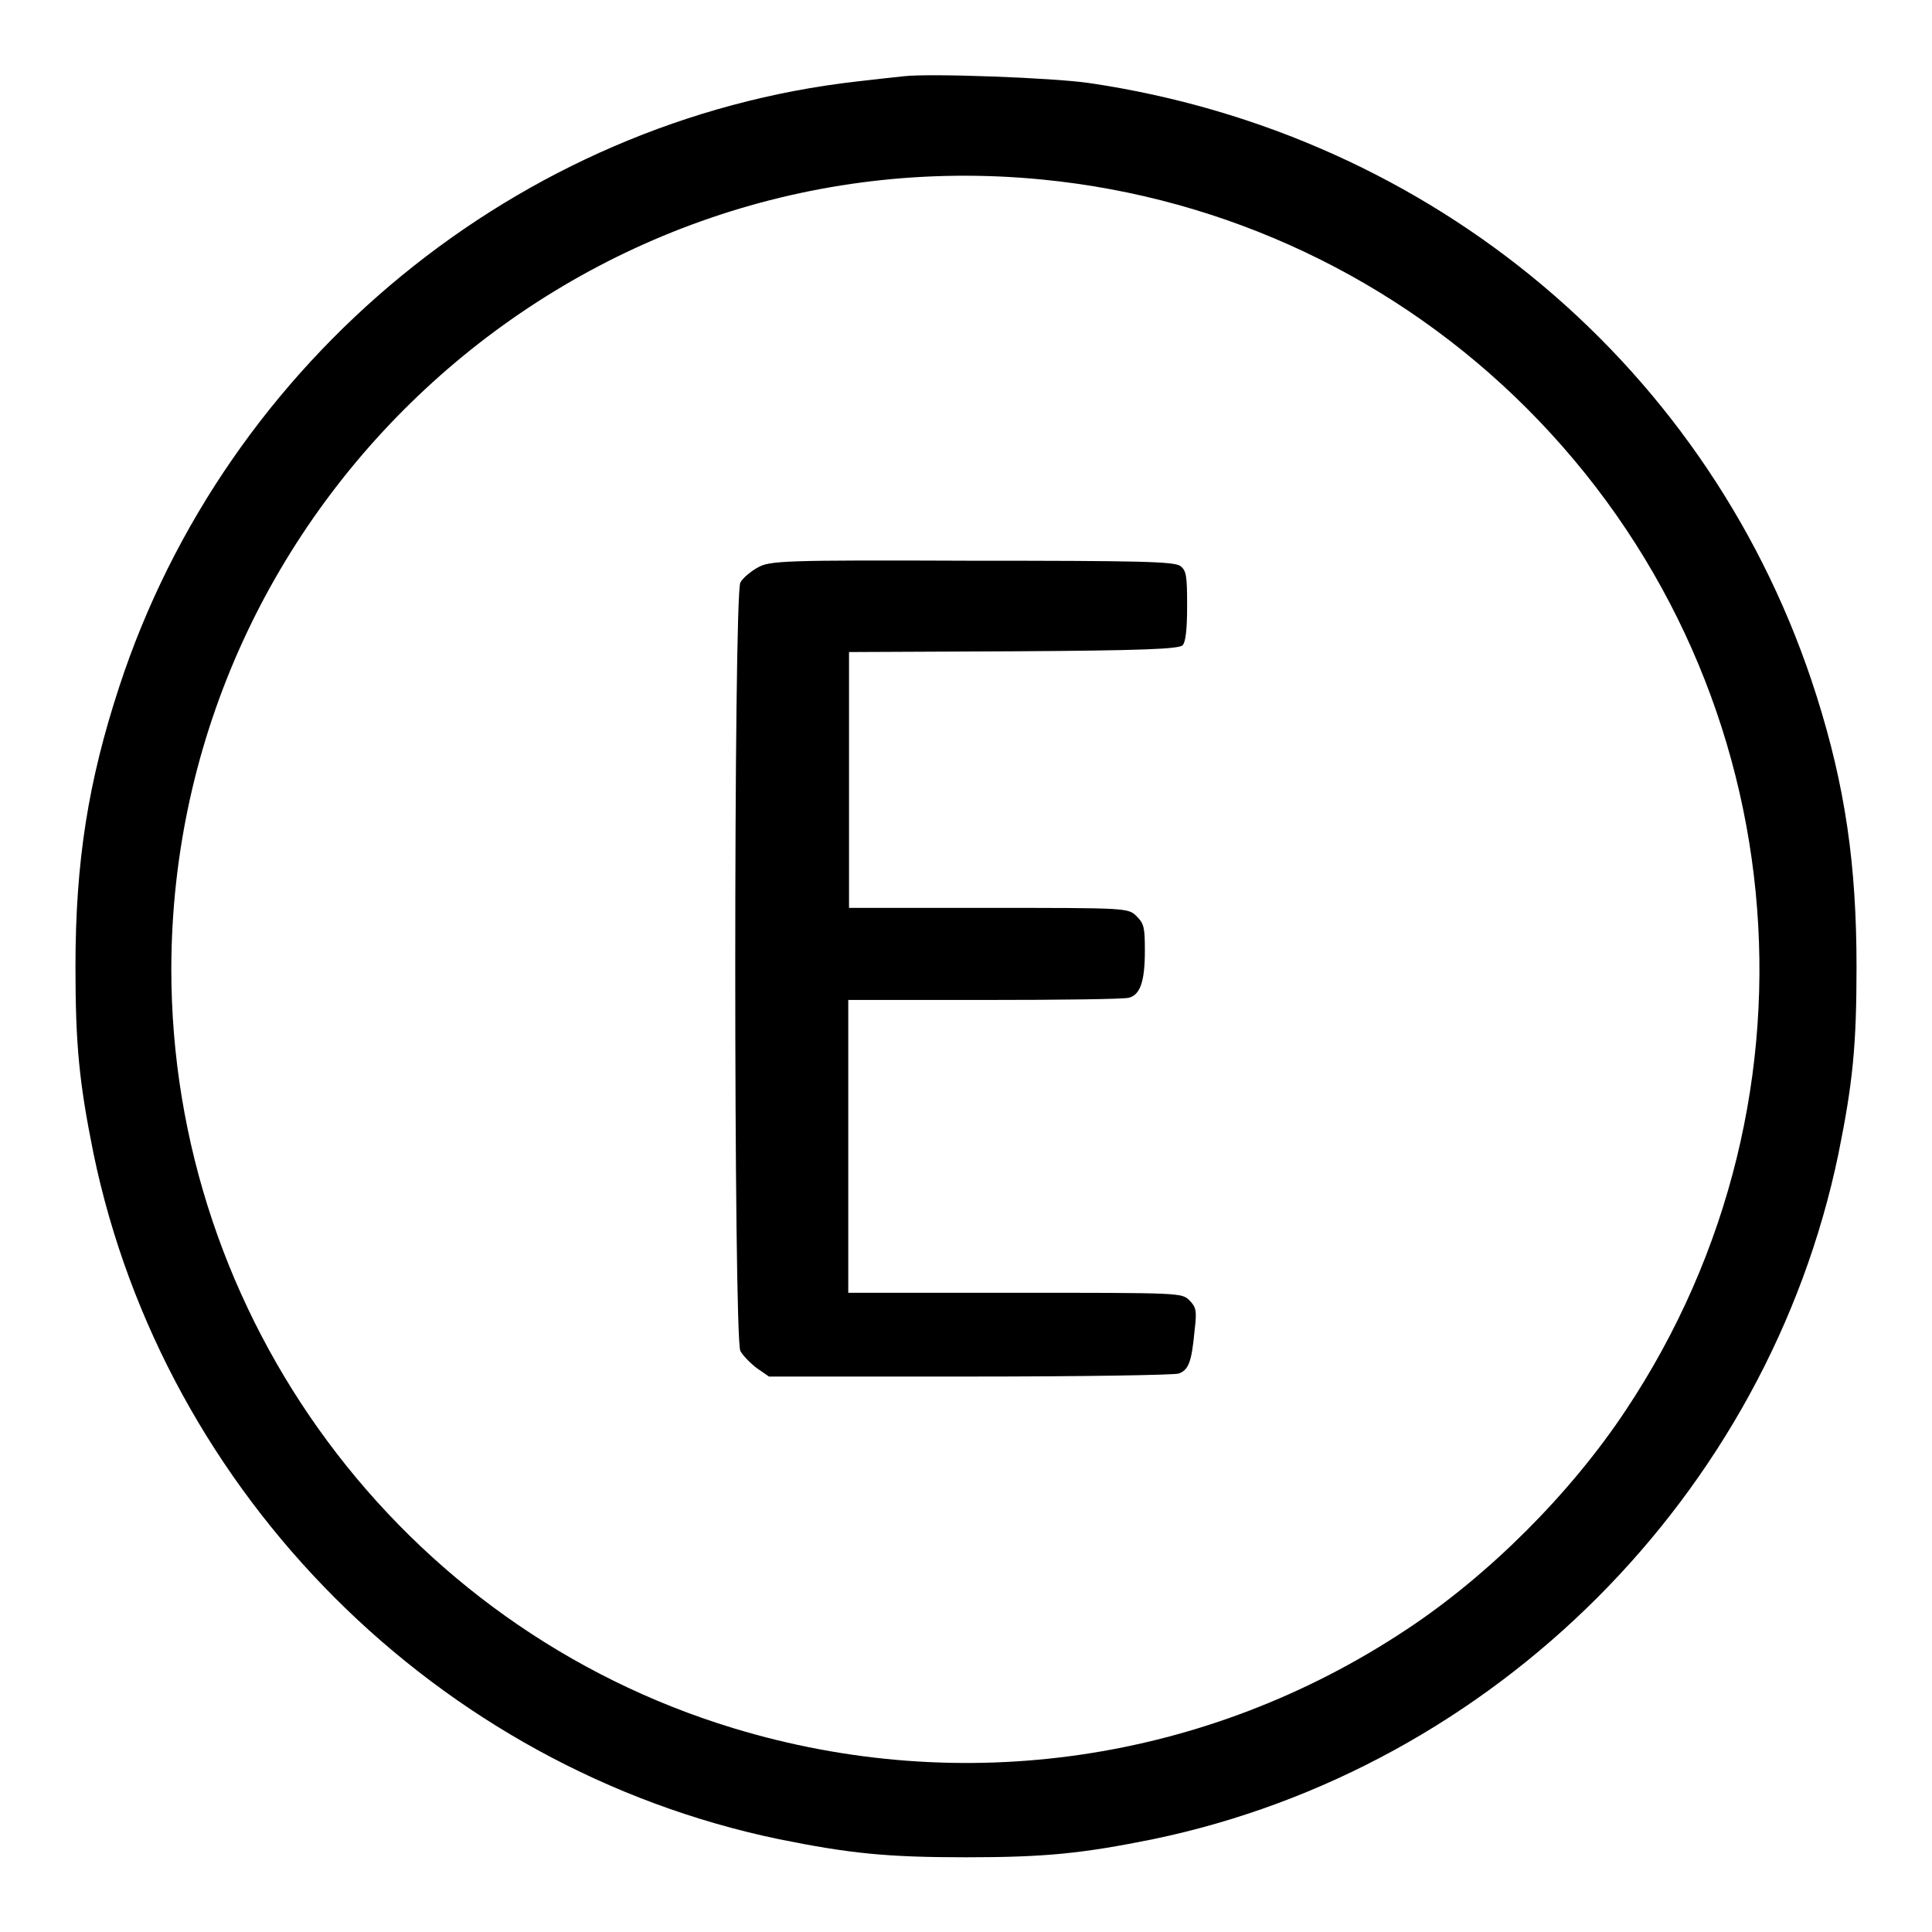
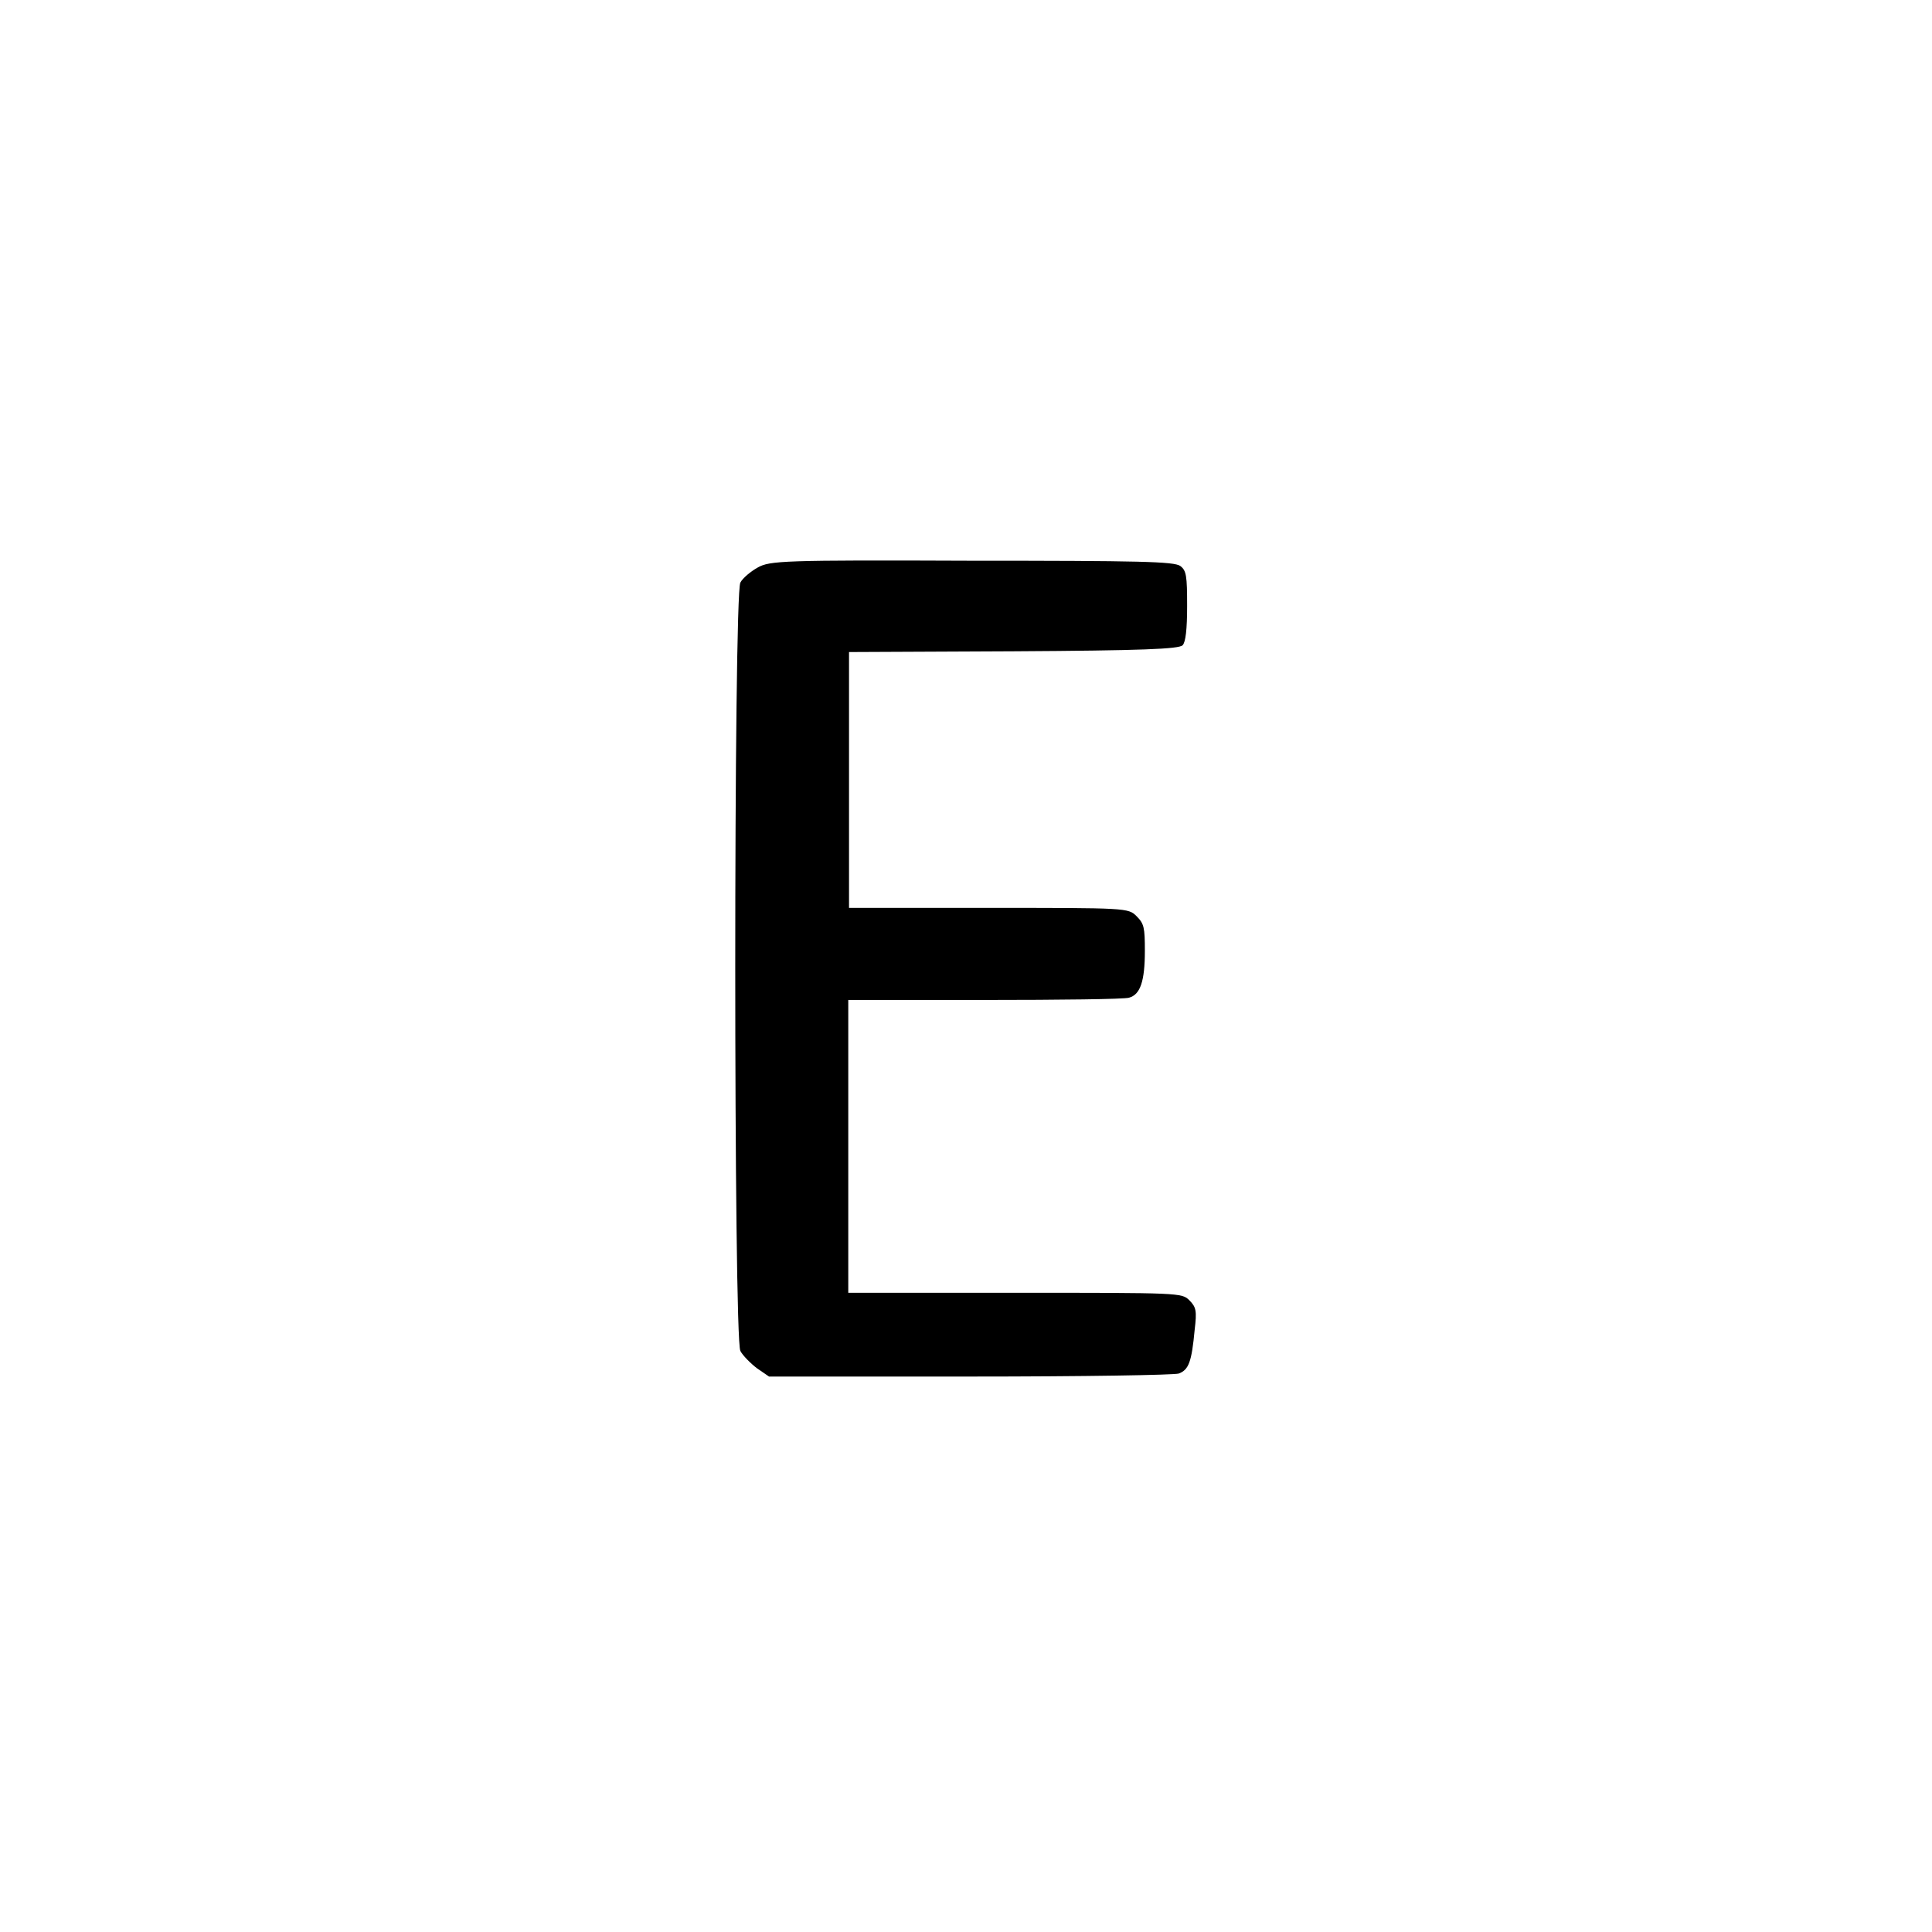
<svg xmlns="http://www.w3.org/2000/svg" version="1.1" x="0px" y="0px" viewBox="0 0 256 256" enable-background="new 0 0 256 256" xml:space="preserve">
  <g>
    <g>
      <g>
-         <path fill="#000000" d="M119.8,10.1c-0.9,0.1-3.8,0.4-6.3,0.7C68.8,15.9,30,47.6,15.8,91c-4.1,12.5-5.8,23.1-5.8,37.1c0,10.4,0.5,15.4,2.4,24.8c9.4,45.2,45.6,81.4,90.8,90.8c9.4,1.9,14.3,2.4,24.8,2.4s15.4-0.5,24.8-2.4c45.2-9.4,81.4-45.6,90.8-90.8c1.9-9.4,2.4-14.3,2.4-24.8c0-13.5-1.5-23.9-5.3-35.9c-13.7-43.3-50.8-74.5-96.4-81.2C139.5,10.3,123.2,9.7,119.8,10.1z M138.2,23.8c24.3,2.4,46.9,13.1,64.1,30.3c35.5,35.5,41,90.9,13.1,132.8c-7.3,11-18.1,21.8-29,29c-26.5,17.6-58.9,22.3-89.2,13.1c-44.1-13.4-74.5-54.4-74.5-100.6C22.8,66.5,76.6,17.7,138.2,23.8z" />
        <path fill="#000000" d="M100.4,75.2c-0.9,0.5-2,1.4-2.3,2c-0.9,1.7-0.9,100,0,101.8c0.3,0.6,1.4,1.7,2.2,2.3l1.6,1.1h26.6c15.1,0,27.1-0.2,27.7-0.4c1.3-0.5,1.7-1.5,2.1-5.8c0.3-2.5,0.2-3-0.7-3.9c-1-1-1.2-1-23.1-1h-22.1v-19.4v-19.4h18.1c9.9,0,18.5-0.1,19.1-0.3c1.5-0.4,2.1-2.2,2.1-6.2c0-3.1-0.1-3.6-1.1-4.6c-1.1-1.1-1.3-1.1-19.6-1.1h-18.5v-17V86.4l21.8-0.1c17.1-0.1,21.9-0.3,22.4-0.8c0.4-0.4,0.6-2.1,0.6-5.2c0-4-0.1-4.7-0.9-5.3c-0.8-0.6-5.4-0.7-27.7-0.7C103.7,74.2,102,74.3,100.4,75.2z" />
      </g>
    </g>
  </g>
</svg>